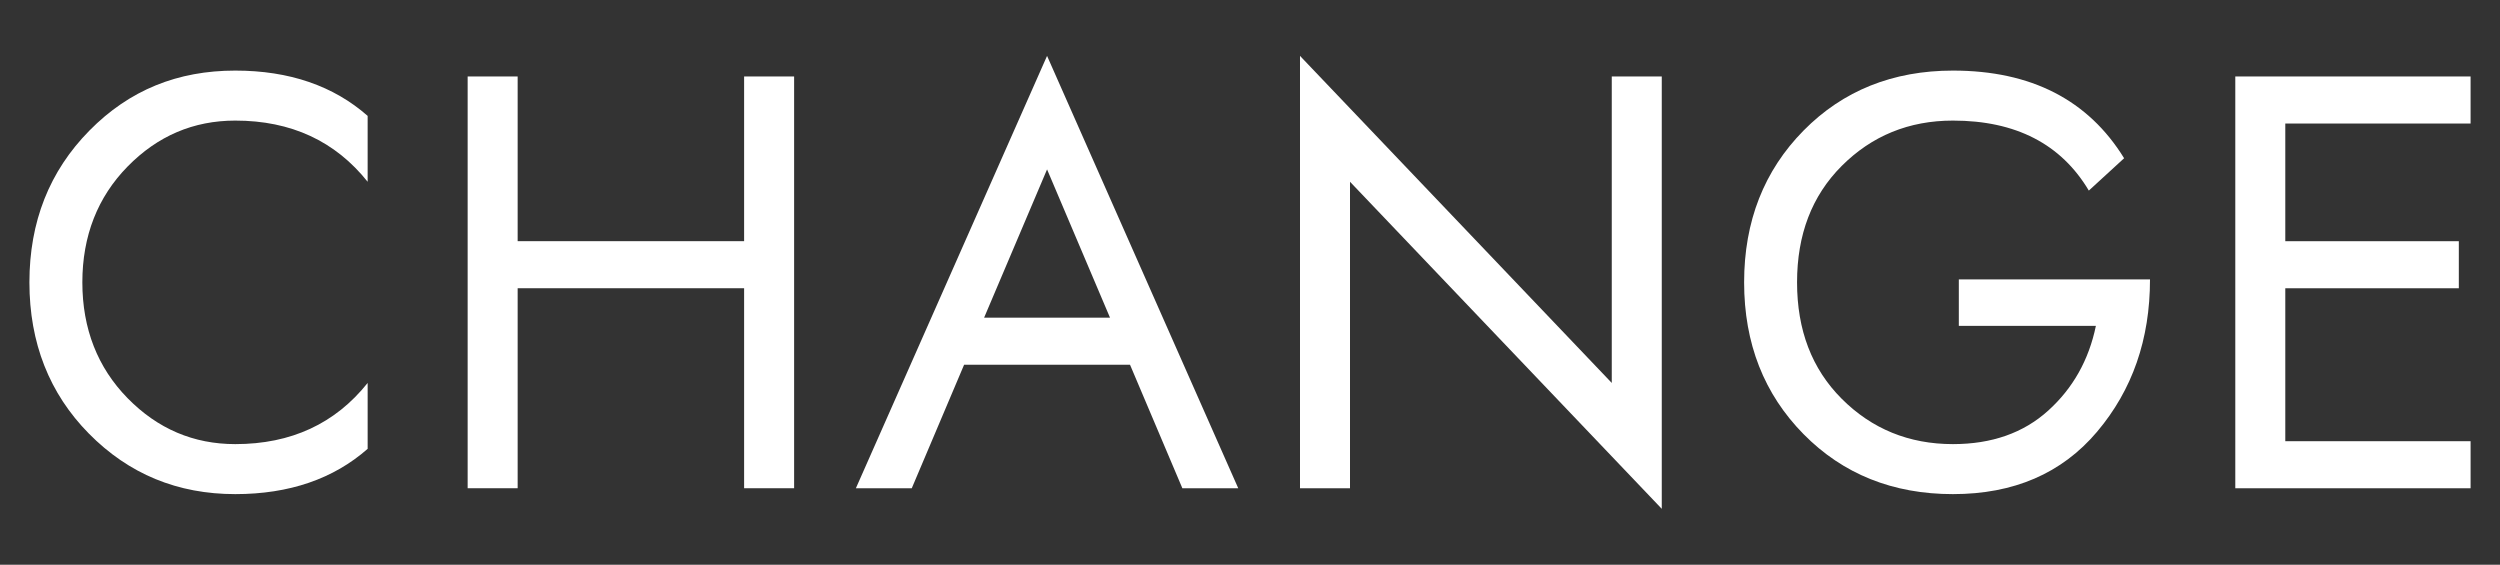
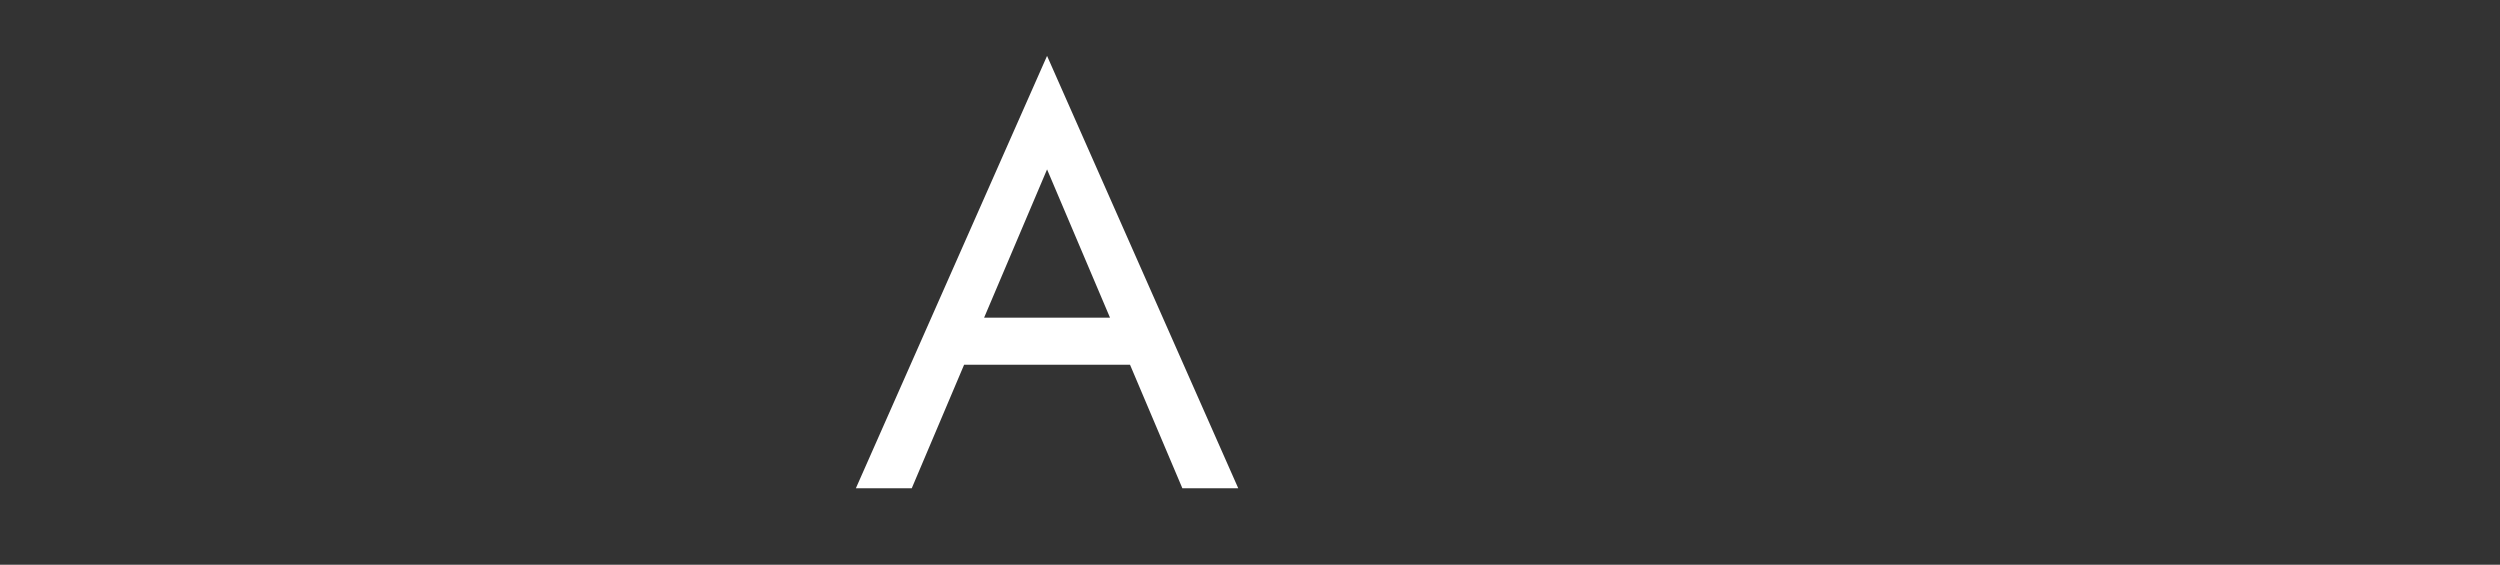
<svg xmlns="http://www.w3.org/2000/svg" version="1.1" id="レイヤー_1" x="0px" y="0px" viewBox="0 0 425 96" style="enable-background:new 0 0 425 96;" xml:space="preserve">
  <rect x="0" y="0" width="425" height="96" fill="#333333" stroke="none" />
  <style type="text/css">
	.st0{fill:#FFFFFF;}
</style>
-   <path class="st0" d="M21.7,67.7c5.1,5.2,11.2,7.8,18.3,7.8c9.5,0,17-3.5,22.5-10.4v11.2C56.7,81.4,49.2,84,40,84  c-9.8,0-18.1-3.4-24.9-10.3C8.4,66.9,5,58.3,5,48s3.4-18.9,10.2-25.8S30.2,12,40,12c9.2,0,16.7,2.6,22.5,7.7v11.2  C57,24,49.5,20.5,40,20.5c-7.1,0-13.2,2.6-18.3,7.8S14,40.1,14,48S16.6,62.5,21.7,67.7z" />
-   <path class="st0" d="M88,13v28h38.5V13h8.5v70h-8.5V49H88v34h-8.5V13H88z" />
  <path class="st0" d="M155,83h-9.5L178,9.5L210.5,83H201l-8.9-21h-28.2L155,83z M188.7,54L178,28.8L167.3,54H188.7z" />
-   <path class="st0" d="M282.5,13v73.5l-53-55.6V83H221V9.5l53,55.6V13H282.5z" />
-   <path class="st0" d="M333,47.5h32.5c0,10.2-3,18.8-9,25.9S342.3,84,332,84c-10.2,0-18.7-3.4-25.4-10.2c-6.7-6.8-10.1-15.4-10.1-25.8  s3.4-19,10.1-25.8C313.3,15.4,321.8,12,332,12c13.3,0,23,5,29.1,14.9l-6,5.5c-4.7-7.9-12.4-11.9-23.1-11.9c-7.5,0-13.8,2.6-18.9,7.7  s-7.6,11.7-7.6,19.8s2.5,14.7,7.6,19.8s11.4,7.7,18.9,7.7c6.6,0,12-1.9,16.2-5.7c4.2-3.8,6.9-8.6,8.1-14.4H333V47.5z" />
-   <path class="st0" d="M388.5,75H420v8h-40V13h40v8h-31.5v20H418v8h-29.5V75z" />
</svg>